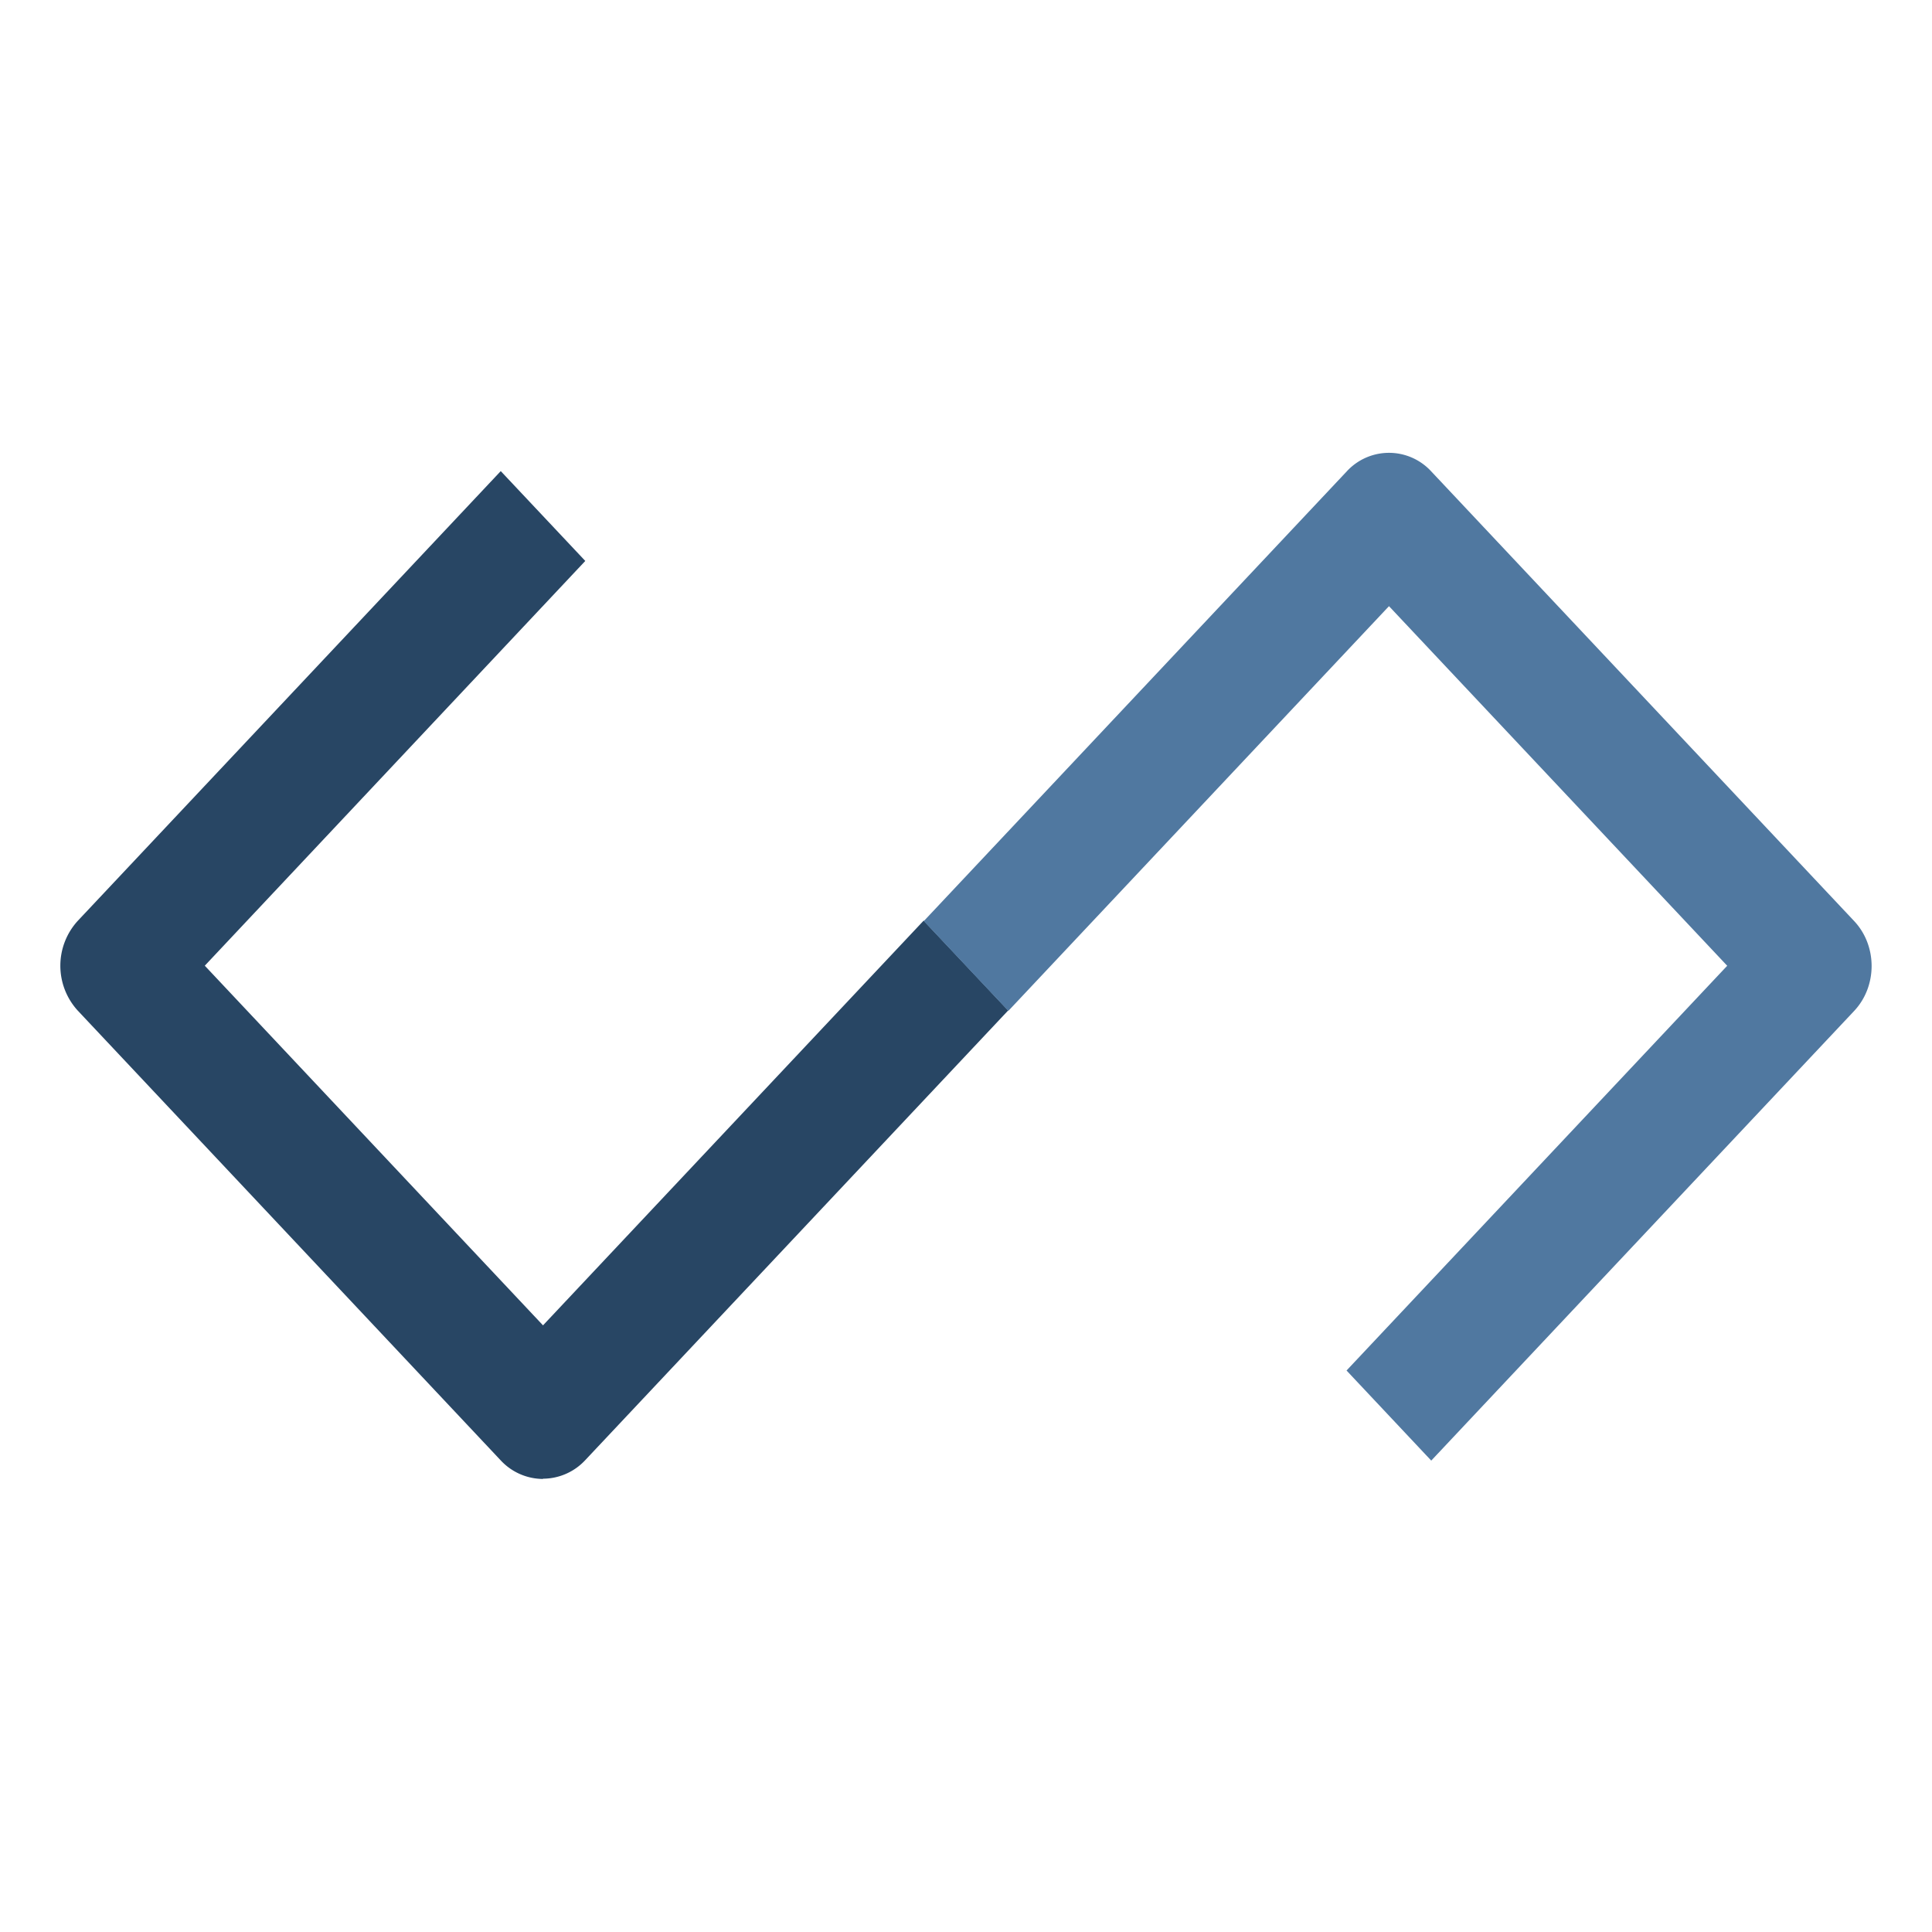
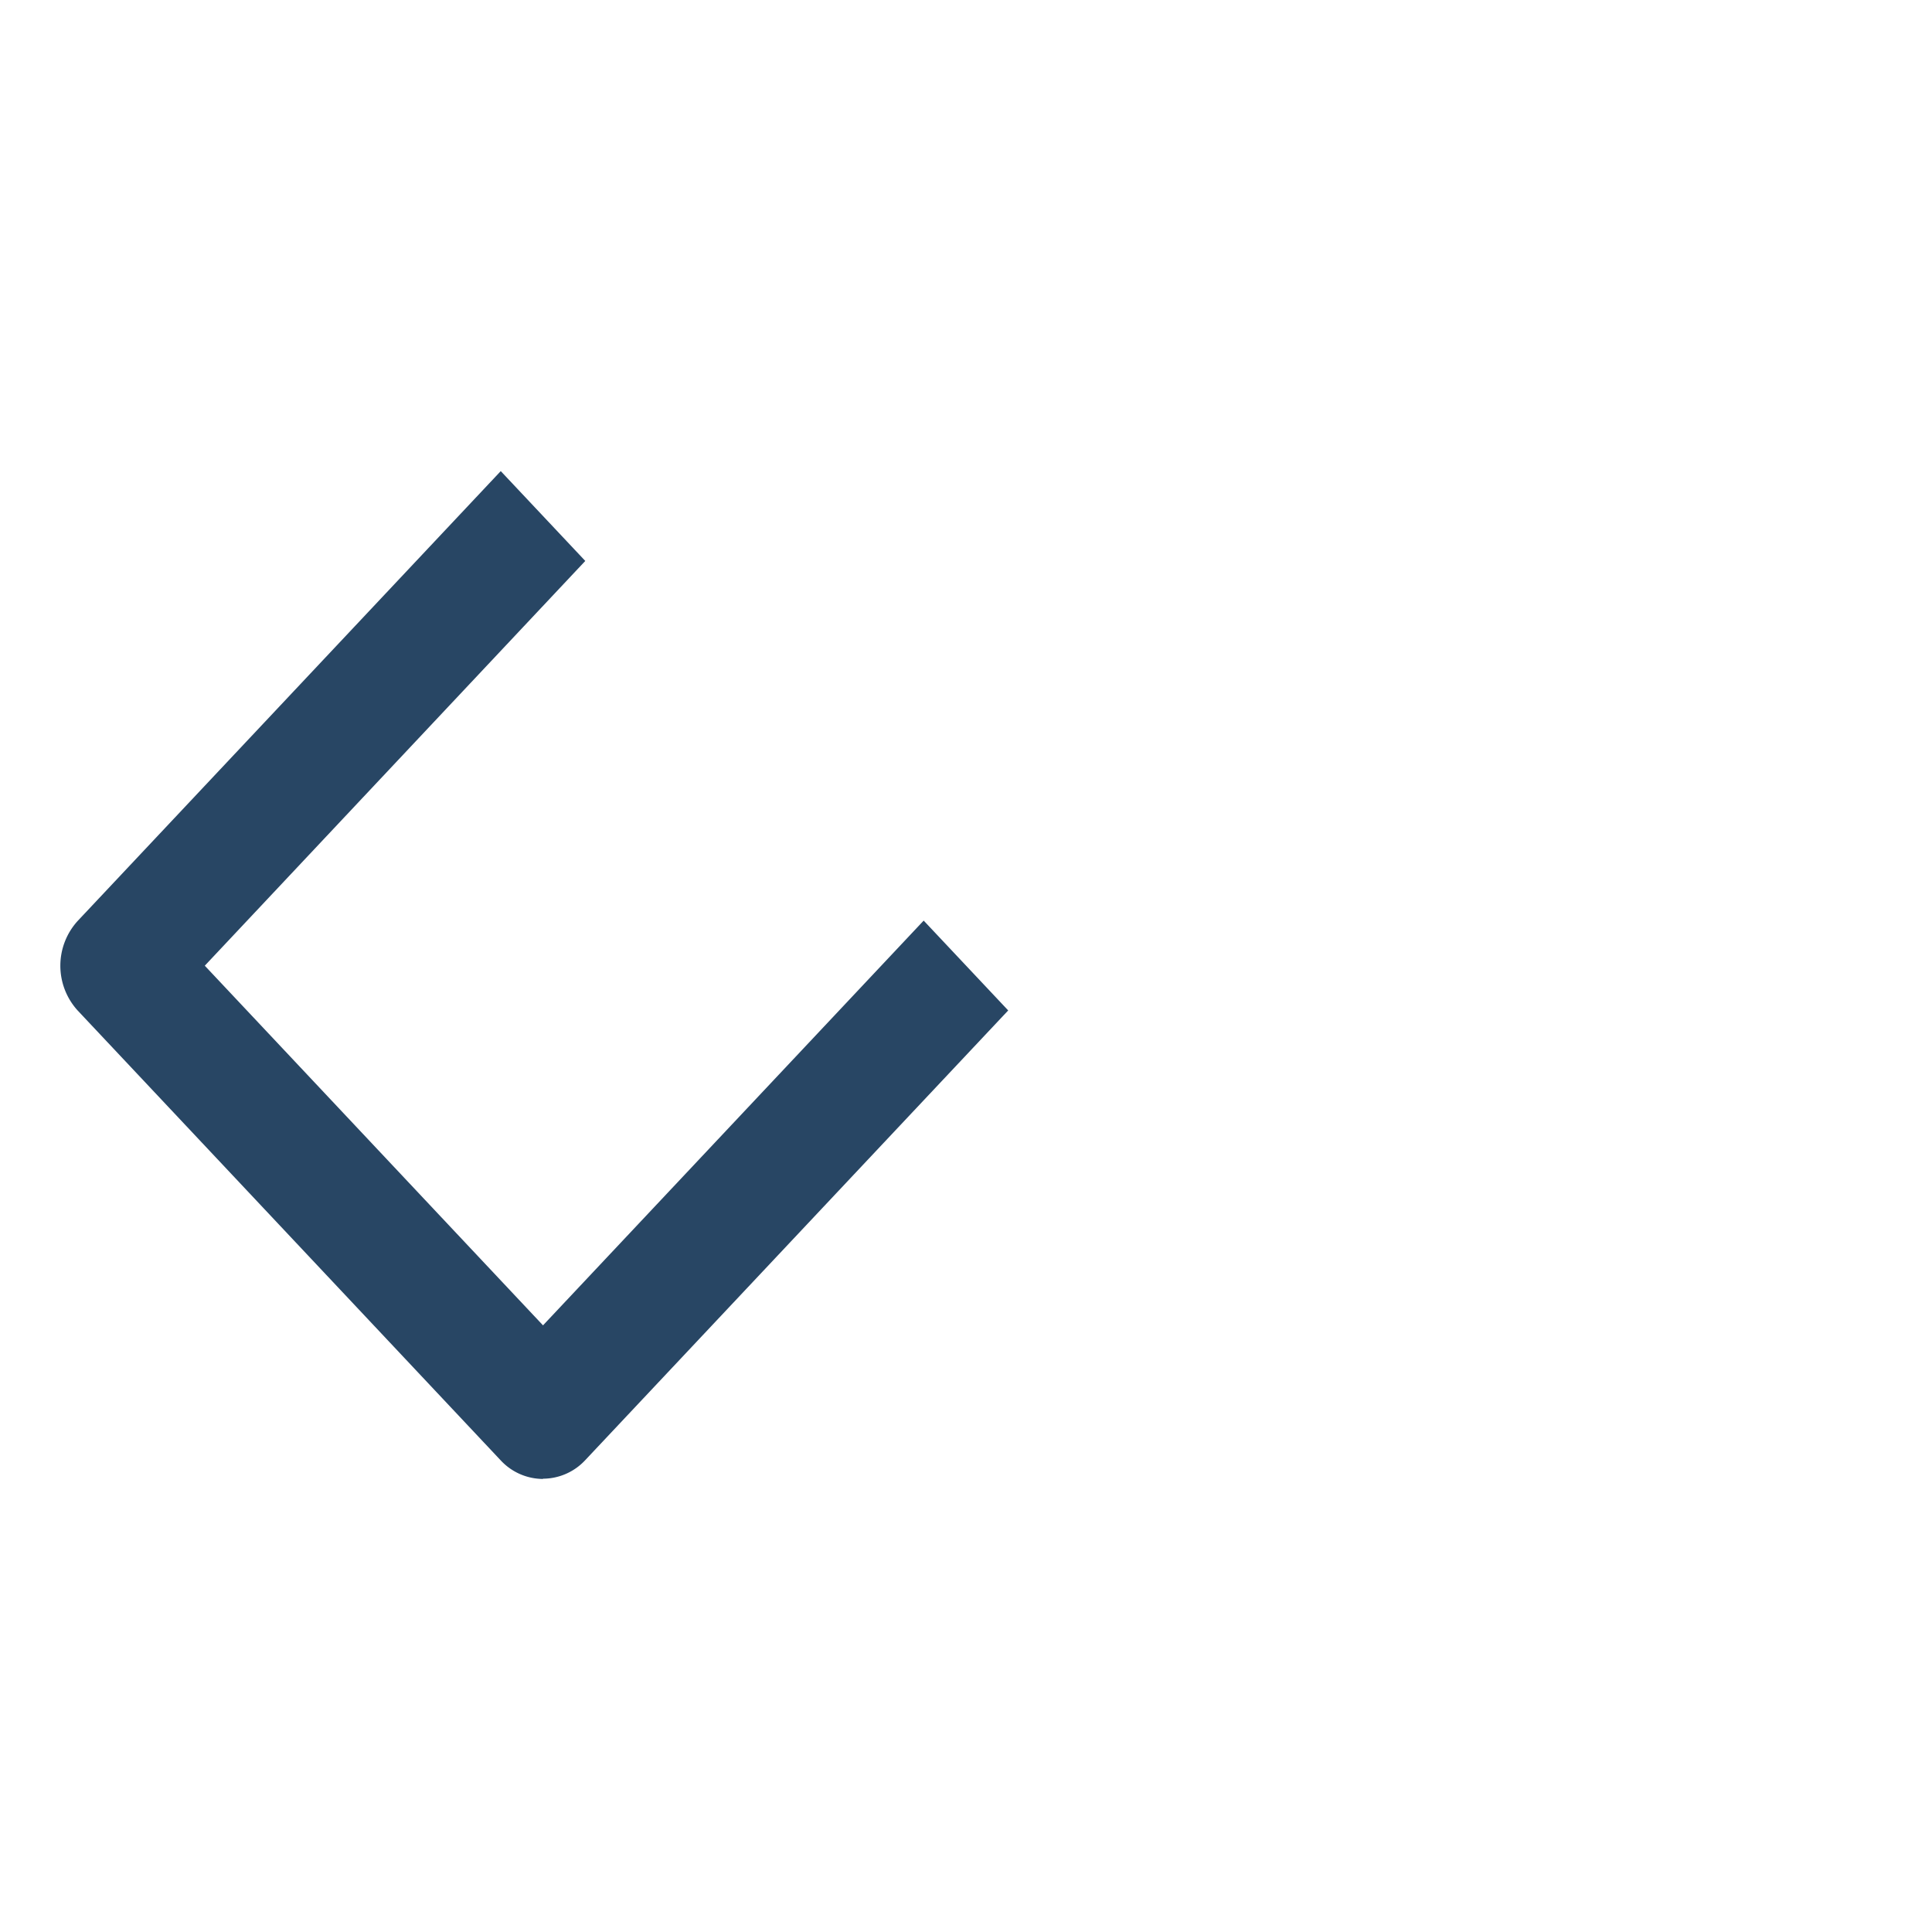
<svg xmlns="http://www.w3.org/2000/svg" width="32" height="32" fill="none">
  <path d="M8.994 24.496a.96.96 0 0 1-.7-.307L1.289 16.74a1.102 1.102 0 0 1 0-1.489l7.005-7.448 1.4 1.488-6.302 6.704 5.602 5.957 6.305-6.704 1.4 1.488-7.005 7.448a.96.96 0 0 1-.7.308" fill="#284664" />
-   <path d="m23.703 24.189-1.4-1.489 6.305-6.704-5.602-5.956-6.305 6.704-1.4-1.488 7.005-7.448a.95.95 0 0 1 1.4 0l7.005 7.448c.385.41.385 1.078 0 1.488l-7.005 7.448-.003-.003Z" fill="#5078A0" />
</svg>